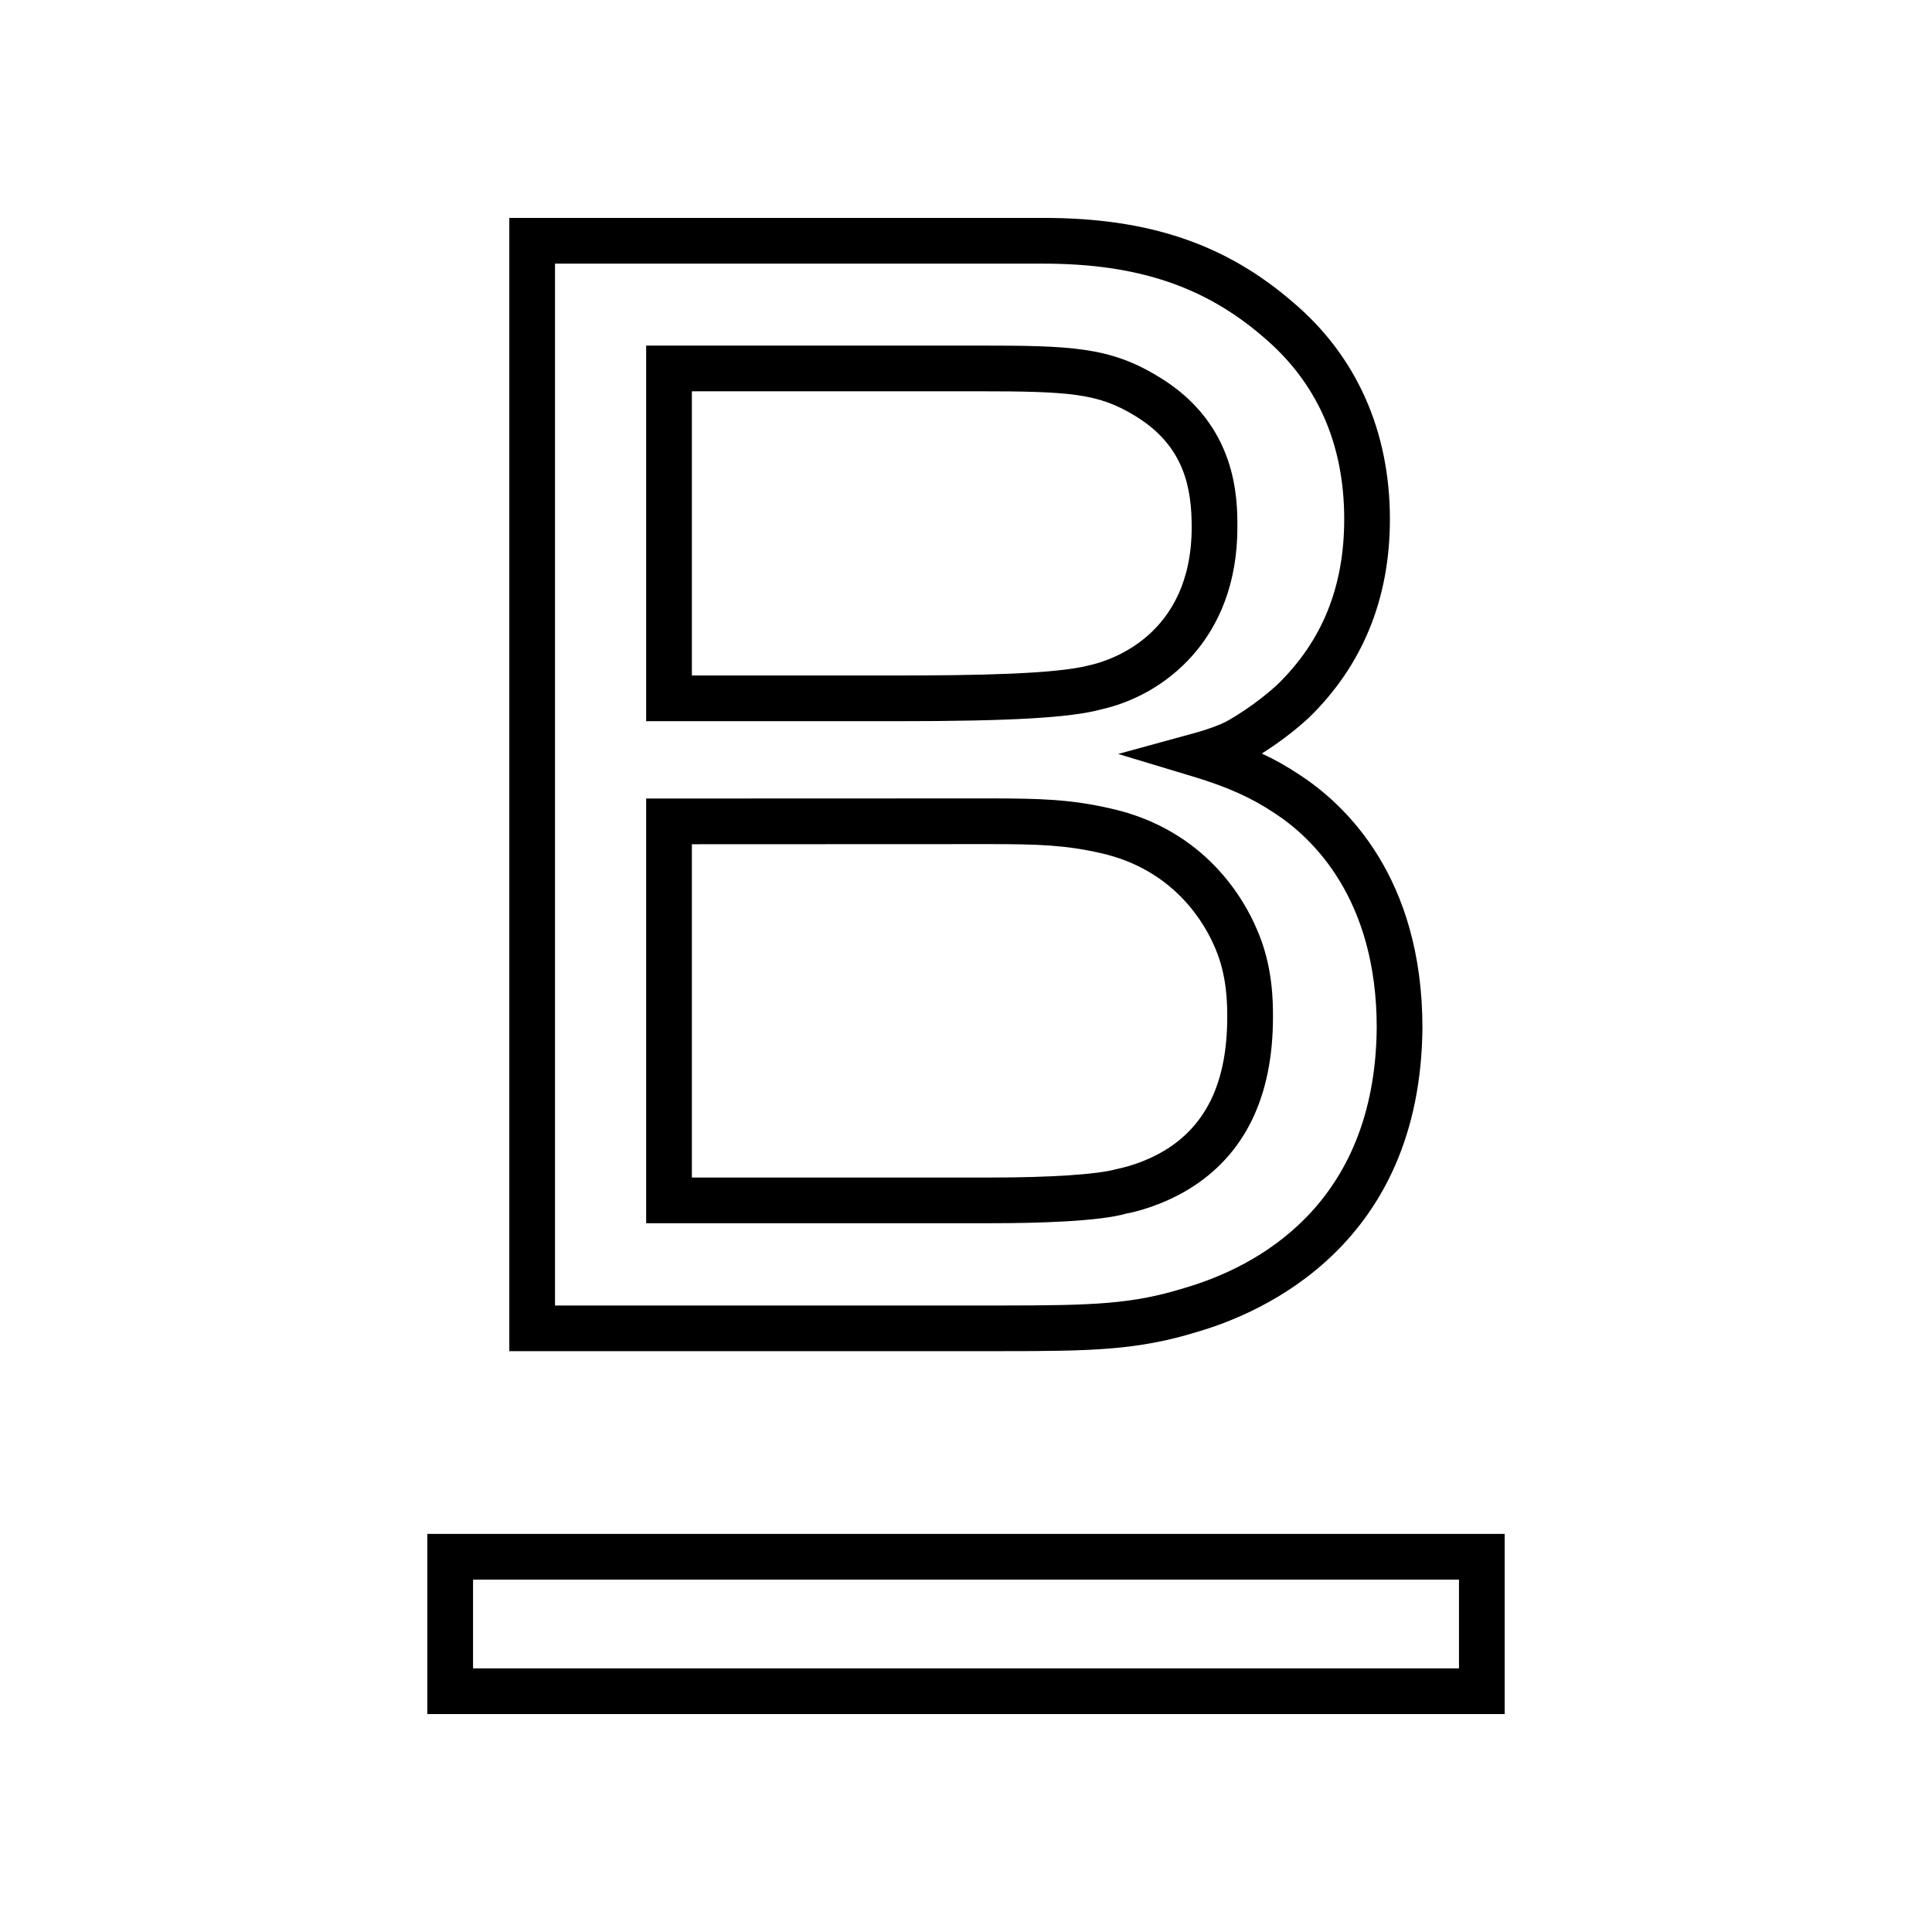
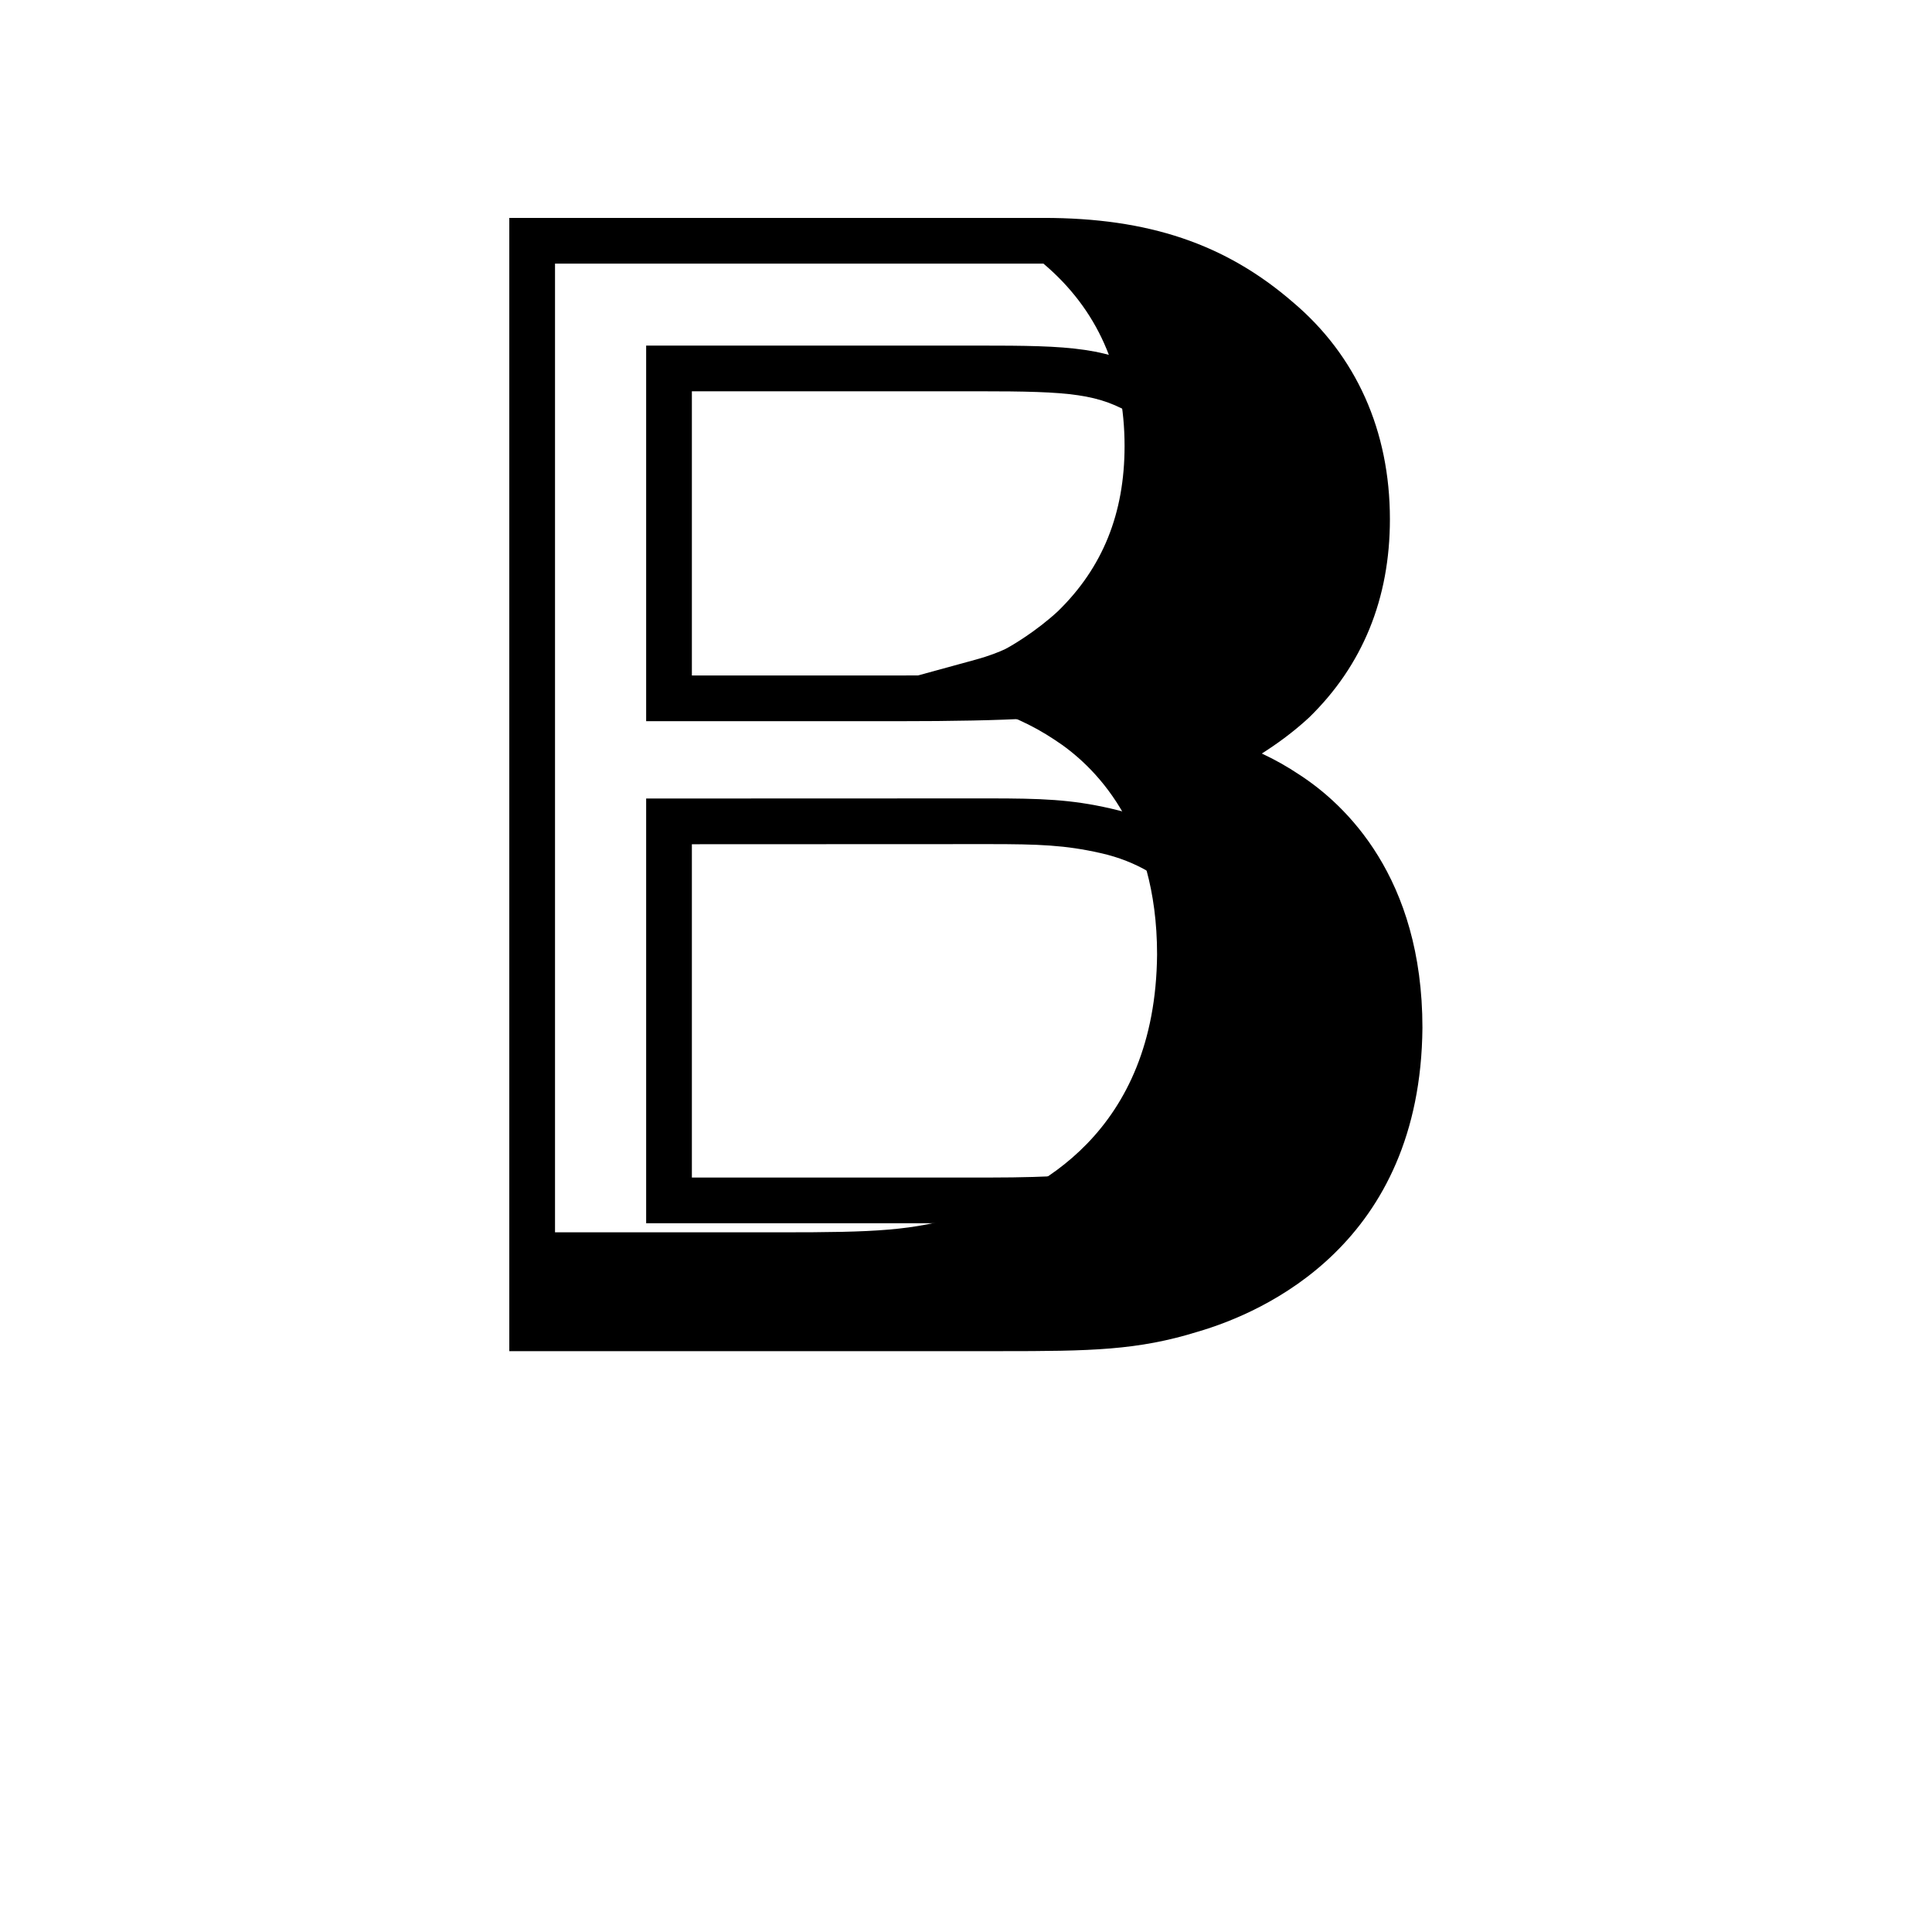
<svg xmlns="http://www.w3.org/2000/svg" id="图层_2" x="0px" y="0px" viewBox="0 0 800 800" style="enable-background:new 0 0 800 800;" xml:space="preserve">
  <g>
    <path d="M286.49,162.02h118.78c38.32,0,49.69,1,64.66,10.13c20.71,12.49,23.52,30.35,23.52,46.15c0,45.46-34.73,55.45-42.12,57.12  c-14.02,3.76-48.2,4.28-79.81,4.28h-85.03V162.02z M455.85,293.78c26.1-5.77,56.53-29.02,56.53-75.48c0-11.69,0-42.68-32.6-62.29  c-20.27-12.43-36.51-12.91-74.51-12.91H267.56v155.53h103.96C418.69,298.63,443.23,297.19,455.85,293.78" />
    <path d="M410.34,487.59H286.49V349.58l122.8-0.05c20.97,0,31.68,0.39,46.37,3.7c30.83,6.86,43.41,29.58,47.44,39.19  c5.07,11.55,5.07,23.59,5.07,28.73c0,26.39-8.37,44.42-25.57,55.02c-9.16,5.59-18.02,7.46-20.54,7.99  C454.48,486.28,435.16,487.59,410.34,487.59 M492.48,492.28c22.95-14.16,34.63-38.08,34.63-71.14c0-6.31,0-21.17-6.61-36.19  c-5.1-12.16-21.26-41.43-60.69-50.19c-16.41-3.74-28.55-4.16-50.51-4.16l-141.74,0.05v175.86h142.78c19.29,0,44.81-0.74,56.07-4  C469.61,501.92,480.8,499.41,492.48,492.28" />
-     <path d="M229.82,109.17h202.26c38.63,0,66.65,9.31,90.95,30.3c22.28,18.83,33.58,44.22,33.58,75.52c0,27.92-9.07,50.37-27.63,68.44  c-8.8,8.14-18.9,14.16-21.79,15.64c-2.31,1.09-6.4,2.79-12.51,4.45l-31.67,8.68l31.46,9.5c13.87,4.19,23.77,8.66,33.21,14.95  c15.85,10.27,42.39,35.52,42.39,88.86c-0.63,73.75-50.03,99.17-79.55,107.8c-21.55,6.67-37.19,7.27-76.42,7.27H229.82V109.17z   M495.98,551.43c27.69-8.1,92.25-36.52,93.02-125.83c0-62.38-31.94-92.48-50.9-104.78c-4.98-3.33-10.05-6.22-15.61-8.8  c5.6-3.53,12.79-8.63,19.53-14.87c22.25-21.66,33.51-49.32,33.51-82.16c0-36.58-13.93-67.73-40.25-89.93  c-27.87-24.08-59.7-34.83-103.21-34.83H210.89v469.25H414.1C451.77,559.49,471.03,559.16,495.98,551.43" />
-     <path d="M604.14,690.84H195.88v-36.75h408.26V690.84z M176.95,709.76h446.1v-74.61h-446.1V709.76z" />
+     <path d="M229.82,109.17h202.26c22.28,18.83,33.58,44.22,33.58,75.52c0,27.92-9.07,50.37-27.63,68.44  c-8.8,8.14-18.9,14.16-21.79,15.64c-2.31,1.09-6.4,2.79-12.51,4.45l-31.67,8.68l31.46,9.5c13.87,4.19,23.77,8.66,33.21,14.95  c15.85,10.27,42.39,35.52,42.39,88.86c-0.63,73.75-50.03,99.17-79.55,107.8c-21.55,6.67-37.19,7.27-76.42,7.27H229.82V109.17z   M495.98,551.43c27.69-8.1,92.25-36.52,93.02-125.83c0-62.38-31.94-92.48-50.9-104.78c-4.98-3.33-10.05-6.22-15.61-8.8  c5.6-3.53,12.79-8.63,19.53-14.87c22.25-21.66,33.51-49.32,33.51-82.16c0-36.58-13.93-67.73-40.25-89.93  c-27.87-24.08-59.7-34.83-103.21-34.83H210.89v469.25H414.1C451.77,559.49,471.03,559.16,495.98,551.43" />
  </g>
</svg>